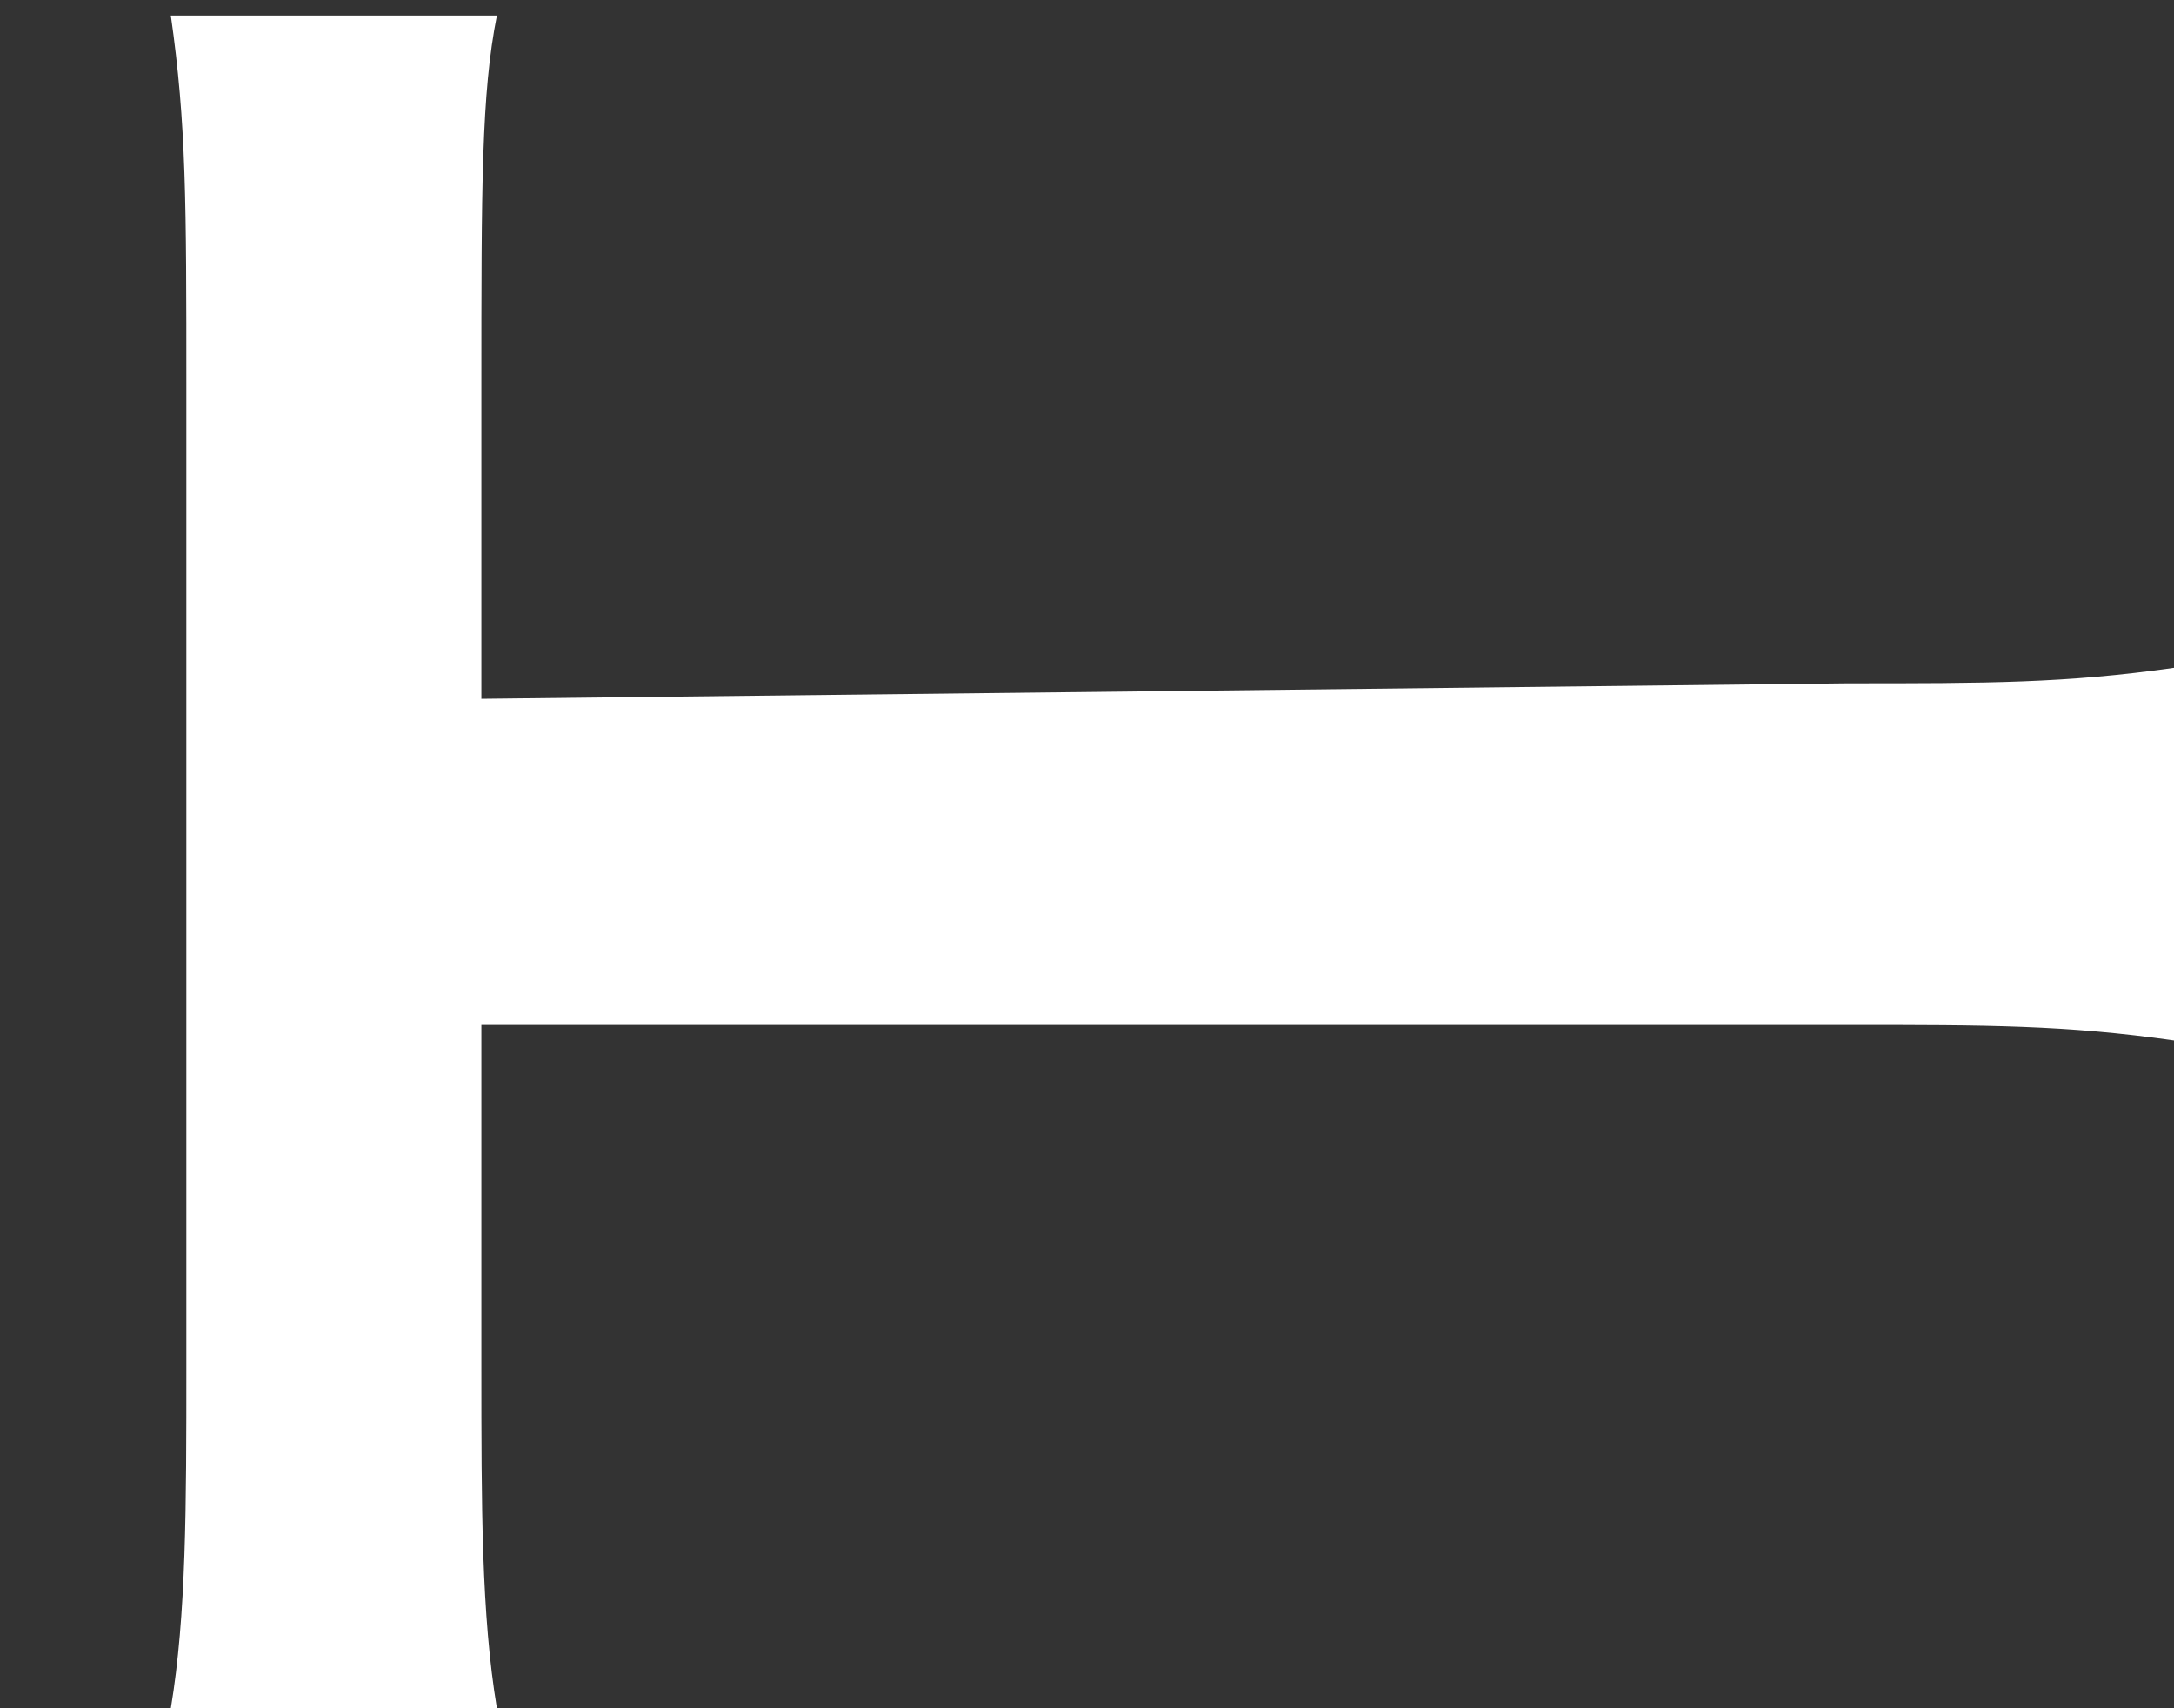
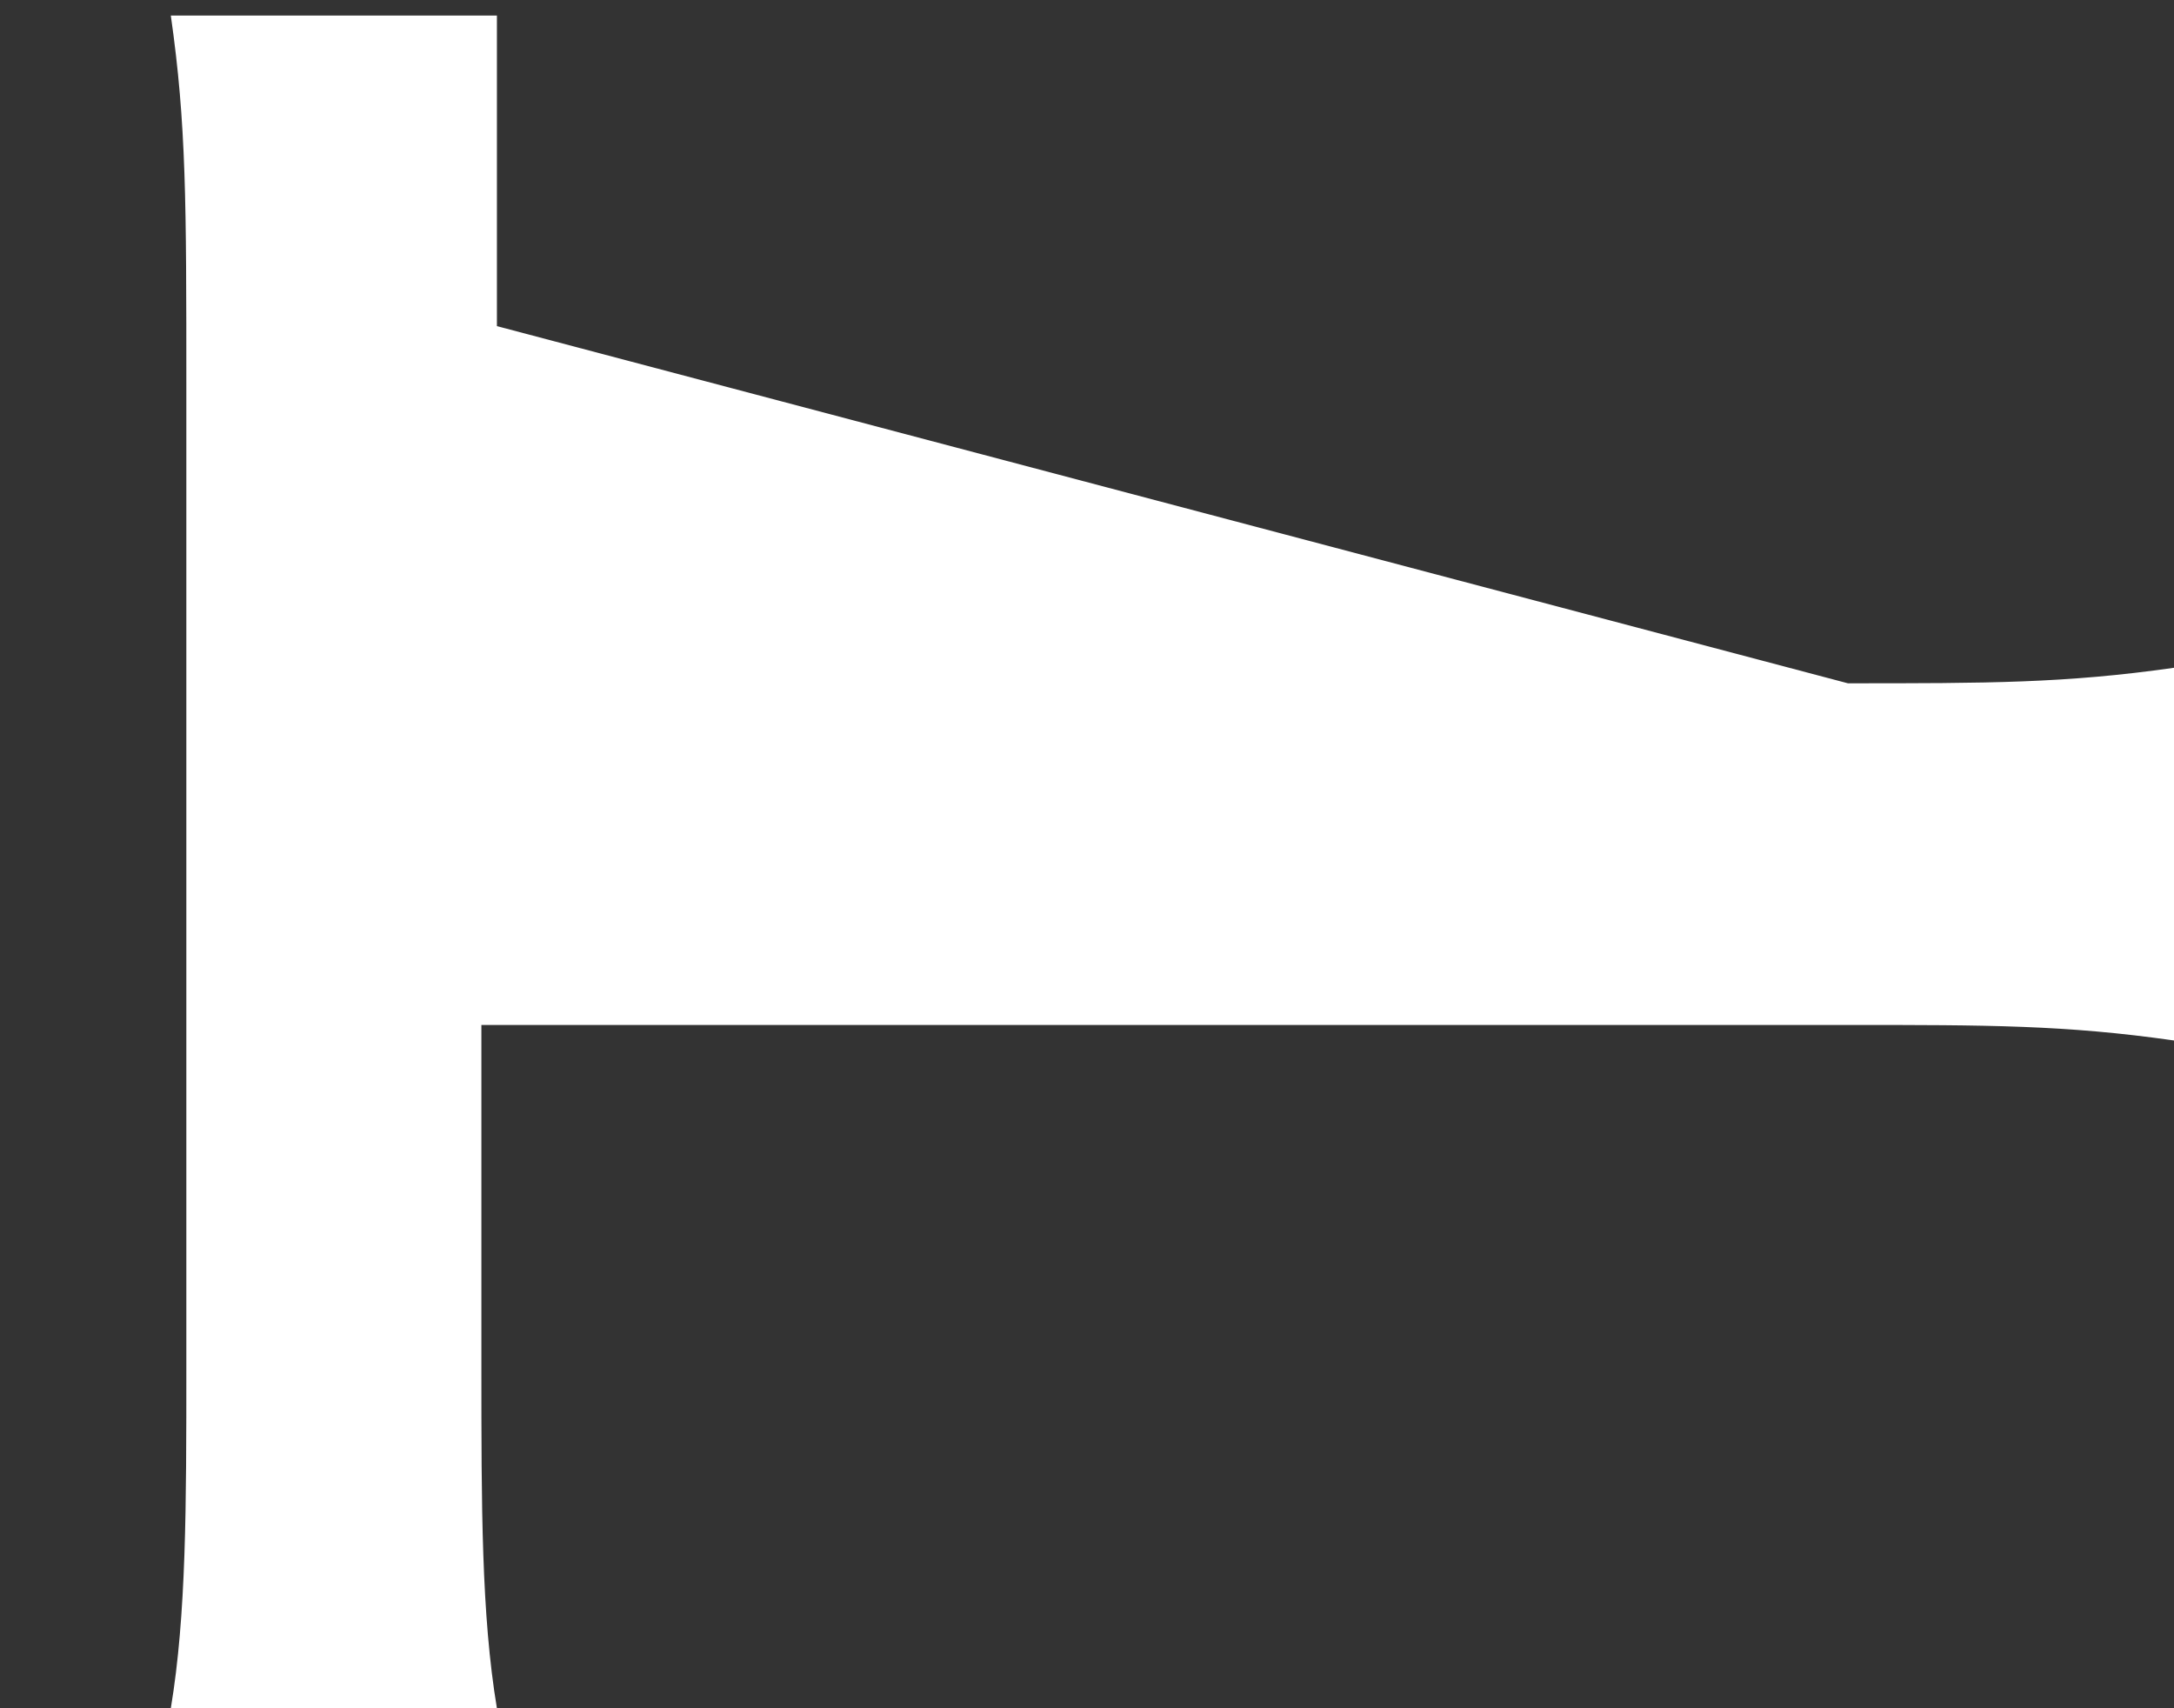
<svg xmlns="http://www.w3.org/2000/svg" version="1.1" id="レイヤー_1" x="0px" y="0px" width="14px" height="11px" viewBox="0 0 14 11" style="enable-background:new 0 0 14 11;" xml:space="preserve">
  <rect x="0" y="0" width="14" height="11" fill="#333333" stroke="none" />
  <style type="text/css">
	.st0{fill:#FFFFFF;}
</style>
-   <path class="st0" d="M11.9,4.4c0.9,0,1.4,0,2.1-0.1v2.4c-0.7-0.1-1.2-0.1-2.1-0.1H3.1v2.2c0,0.9,0,1.6,0.1,2.2H1.1  c0.1-0.6,0.1-1.3,0.1-2.2V2.5c0-1.2,0-1.7-0.1-2.4h2.1C3.1,0.6,3.1,1.2,3.1,2.5v2L11.9,4.4L11.9,4.4z" />
+   <path class="st0" d="M11.9,4.4c0.9,0,1.4,0,2.1-0.1v2.4c-0.7-0.1-1.2-0.1-2.1-0.1H3.1v2.2c0,0.9,0,1.6,0.1,2.2H1.1  c0.1-0.6,0.1-1.3,0.1-2.2V2.5c0-1.2,0-1.7-0.1-2.4h2.1v2L11.9,4.4L11.9,4.4z" />
</svg>